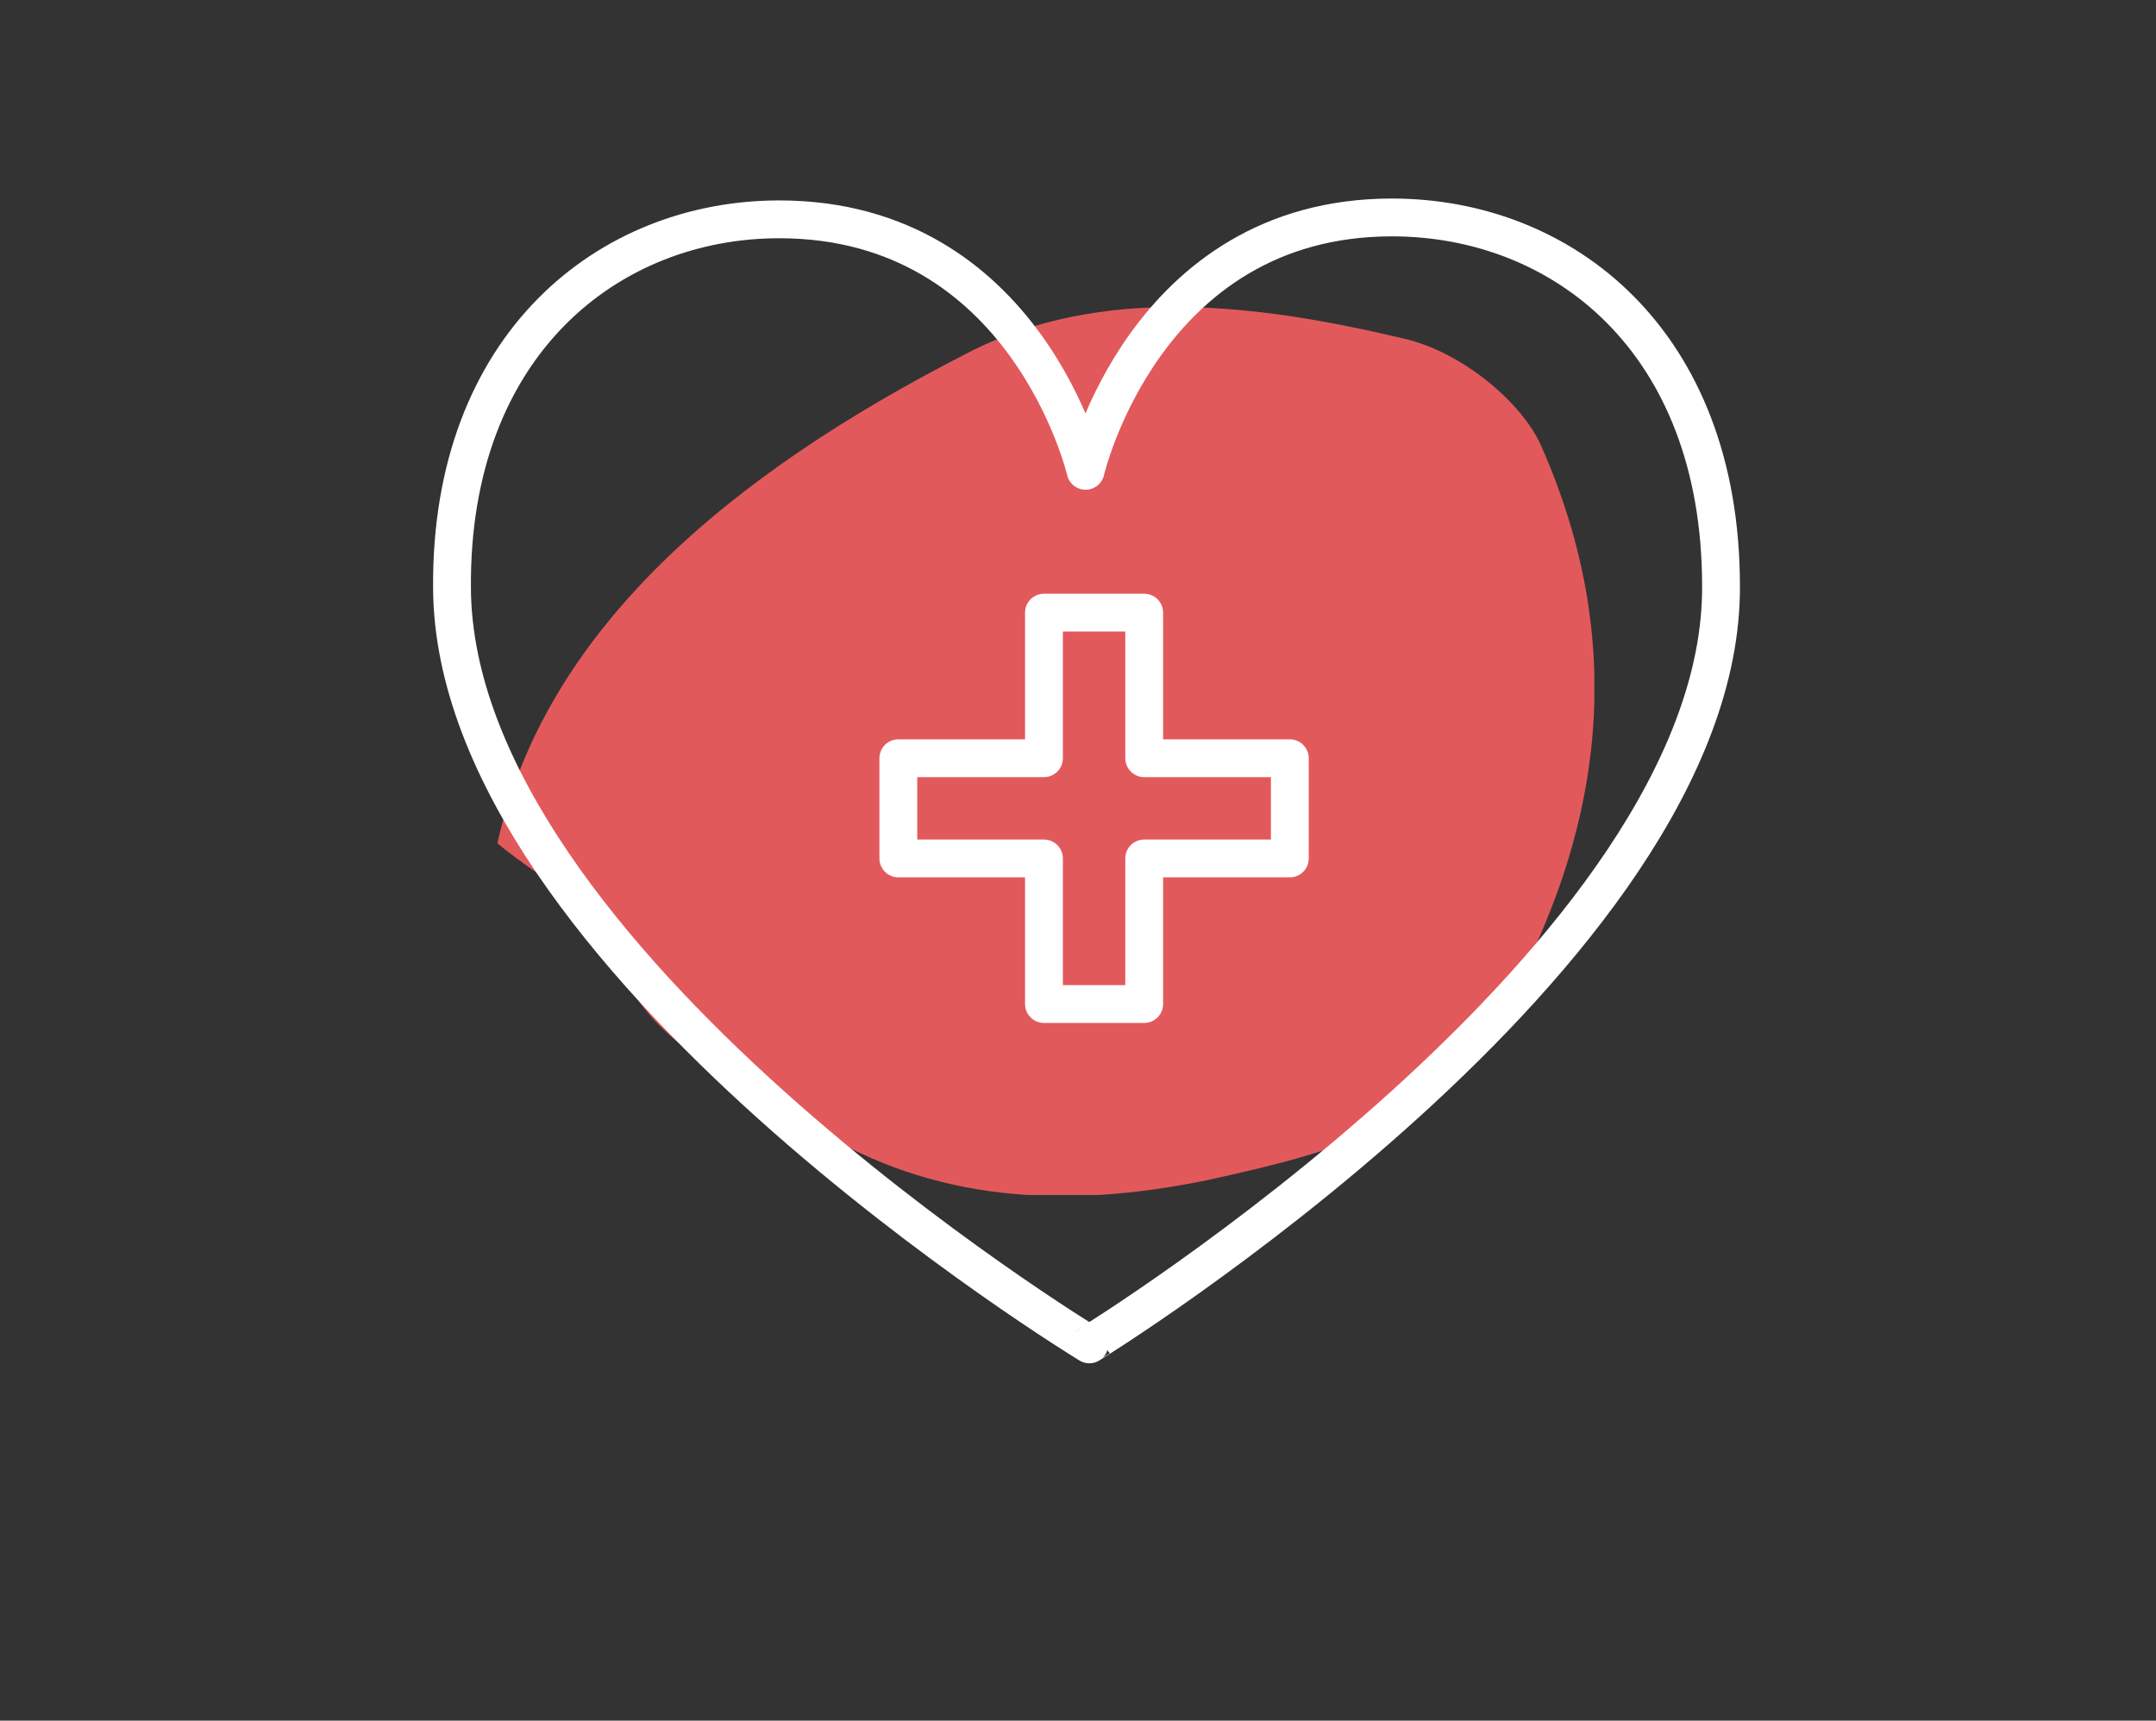
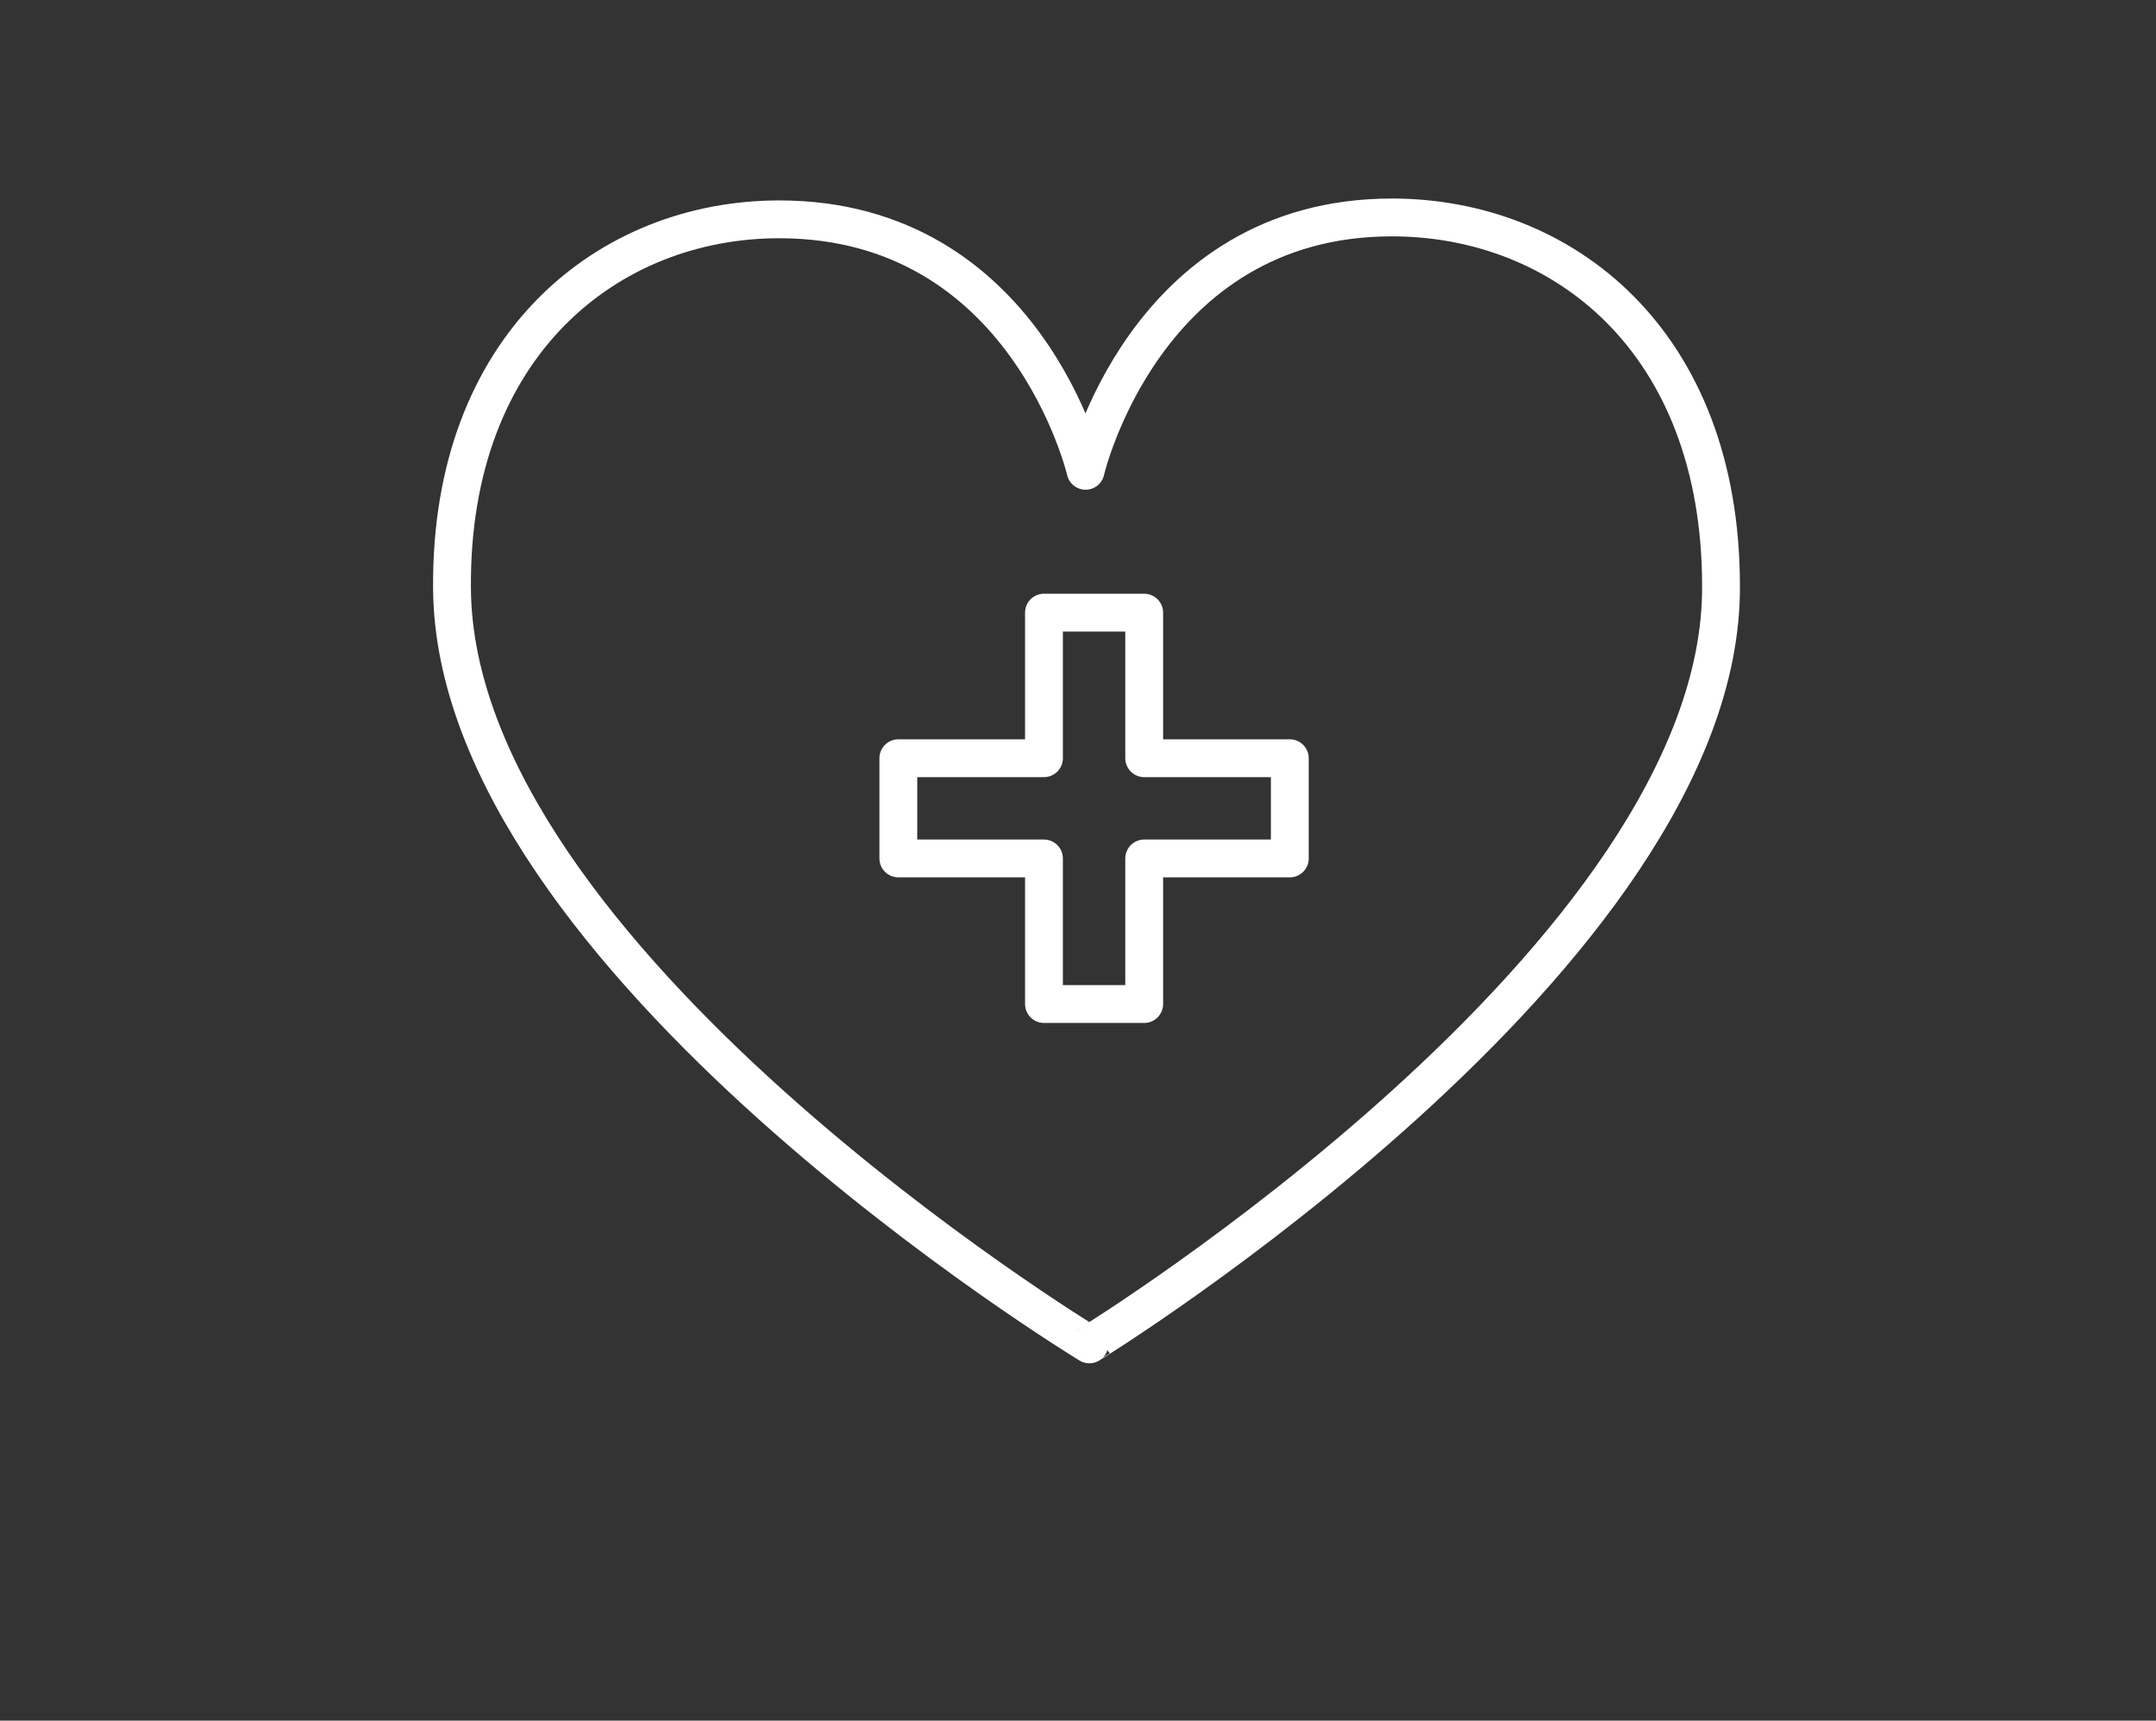
<svg xmlns="http://www.w3.org/2000/svg" xmlns:xlink="http://www.w3.org/1999/xlink" version="1.1" id="Livello_1" x="0px" y="0px" viewBox="0 0 114 91" style="enable-background:new 0 0 114 91;" xml:space="preserve">
  <rect x="0" y="0" width="114" height="91" fill="#333333" stroke="none" />
  <style type="text/css"> .st0{clip-path:url(#SVGID_2_);fill:#E2595C;} .st1{fill:none;stroke:#FFFFFF;stroke-width:2;stroke-linecap:round;stroke-linejoin:round;stroke-miterlimit:10;} .st2{fill:none;stroke:#FFFFFF;stroke-width:2;stroke-linejoin:round;stroke-miterlimit:10;} </style>
  <g>
    <g>
      <defs>
-         <rect id="SVGID_1_" x="26.3" y="16.2" width="58" height="47" />
-       </defs>
+         </defs>
      <clipPath id="SVGID_2_">
        <use xlink:href="#SVGID_1_" style="overflow:visible;" />
      </clipPath>
      <path class="st0" d="M26.3,44.6c2.5-11.2,12.1-19.4,24.8-25.9c7.1-3.7,15.5-2.6,23.1-0.8c3.1,0.7,6.3,3.4,7.3,5.7 C86,33.8,85,43.8,79.2,53.9c-3.2,5.6-8.5,7-15.3,8.5c-7.7,1.6-14.6,1.1-20.8-2.7c-4.4-2.7-9.5-4.8-10.6-9.6 C32,48.2,28.7,46.6,26.3,44.6" />
    </g>
  </g>
  <path class="st1" d="M73.6,11.5c-13.1,0-16.2,13.4-16.2,13.4s-3.1-13.3-16.2-13.3c-9,0-17.4,6.6-17.3,19.5c0.1,19.6,33.7,40,33.7,40 S91.1,50.5,91,31C91,18,82.6,11.5,73.6,11.5z" />
  <polygon class="st2" points="68.2,45.4 60.5,45.4 60.5,53.1 55.2,53.1 55.2,45.4 47.5,45.4 47.5,40.1 55.2,40.1 55.2,32.4 60.5,32.4 60.5,40.1 68.2,40.1 " />
</svg>